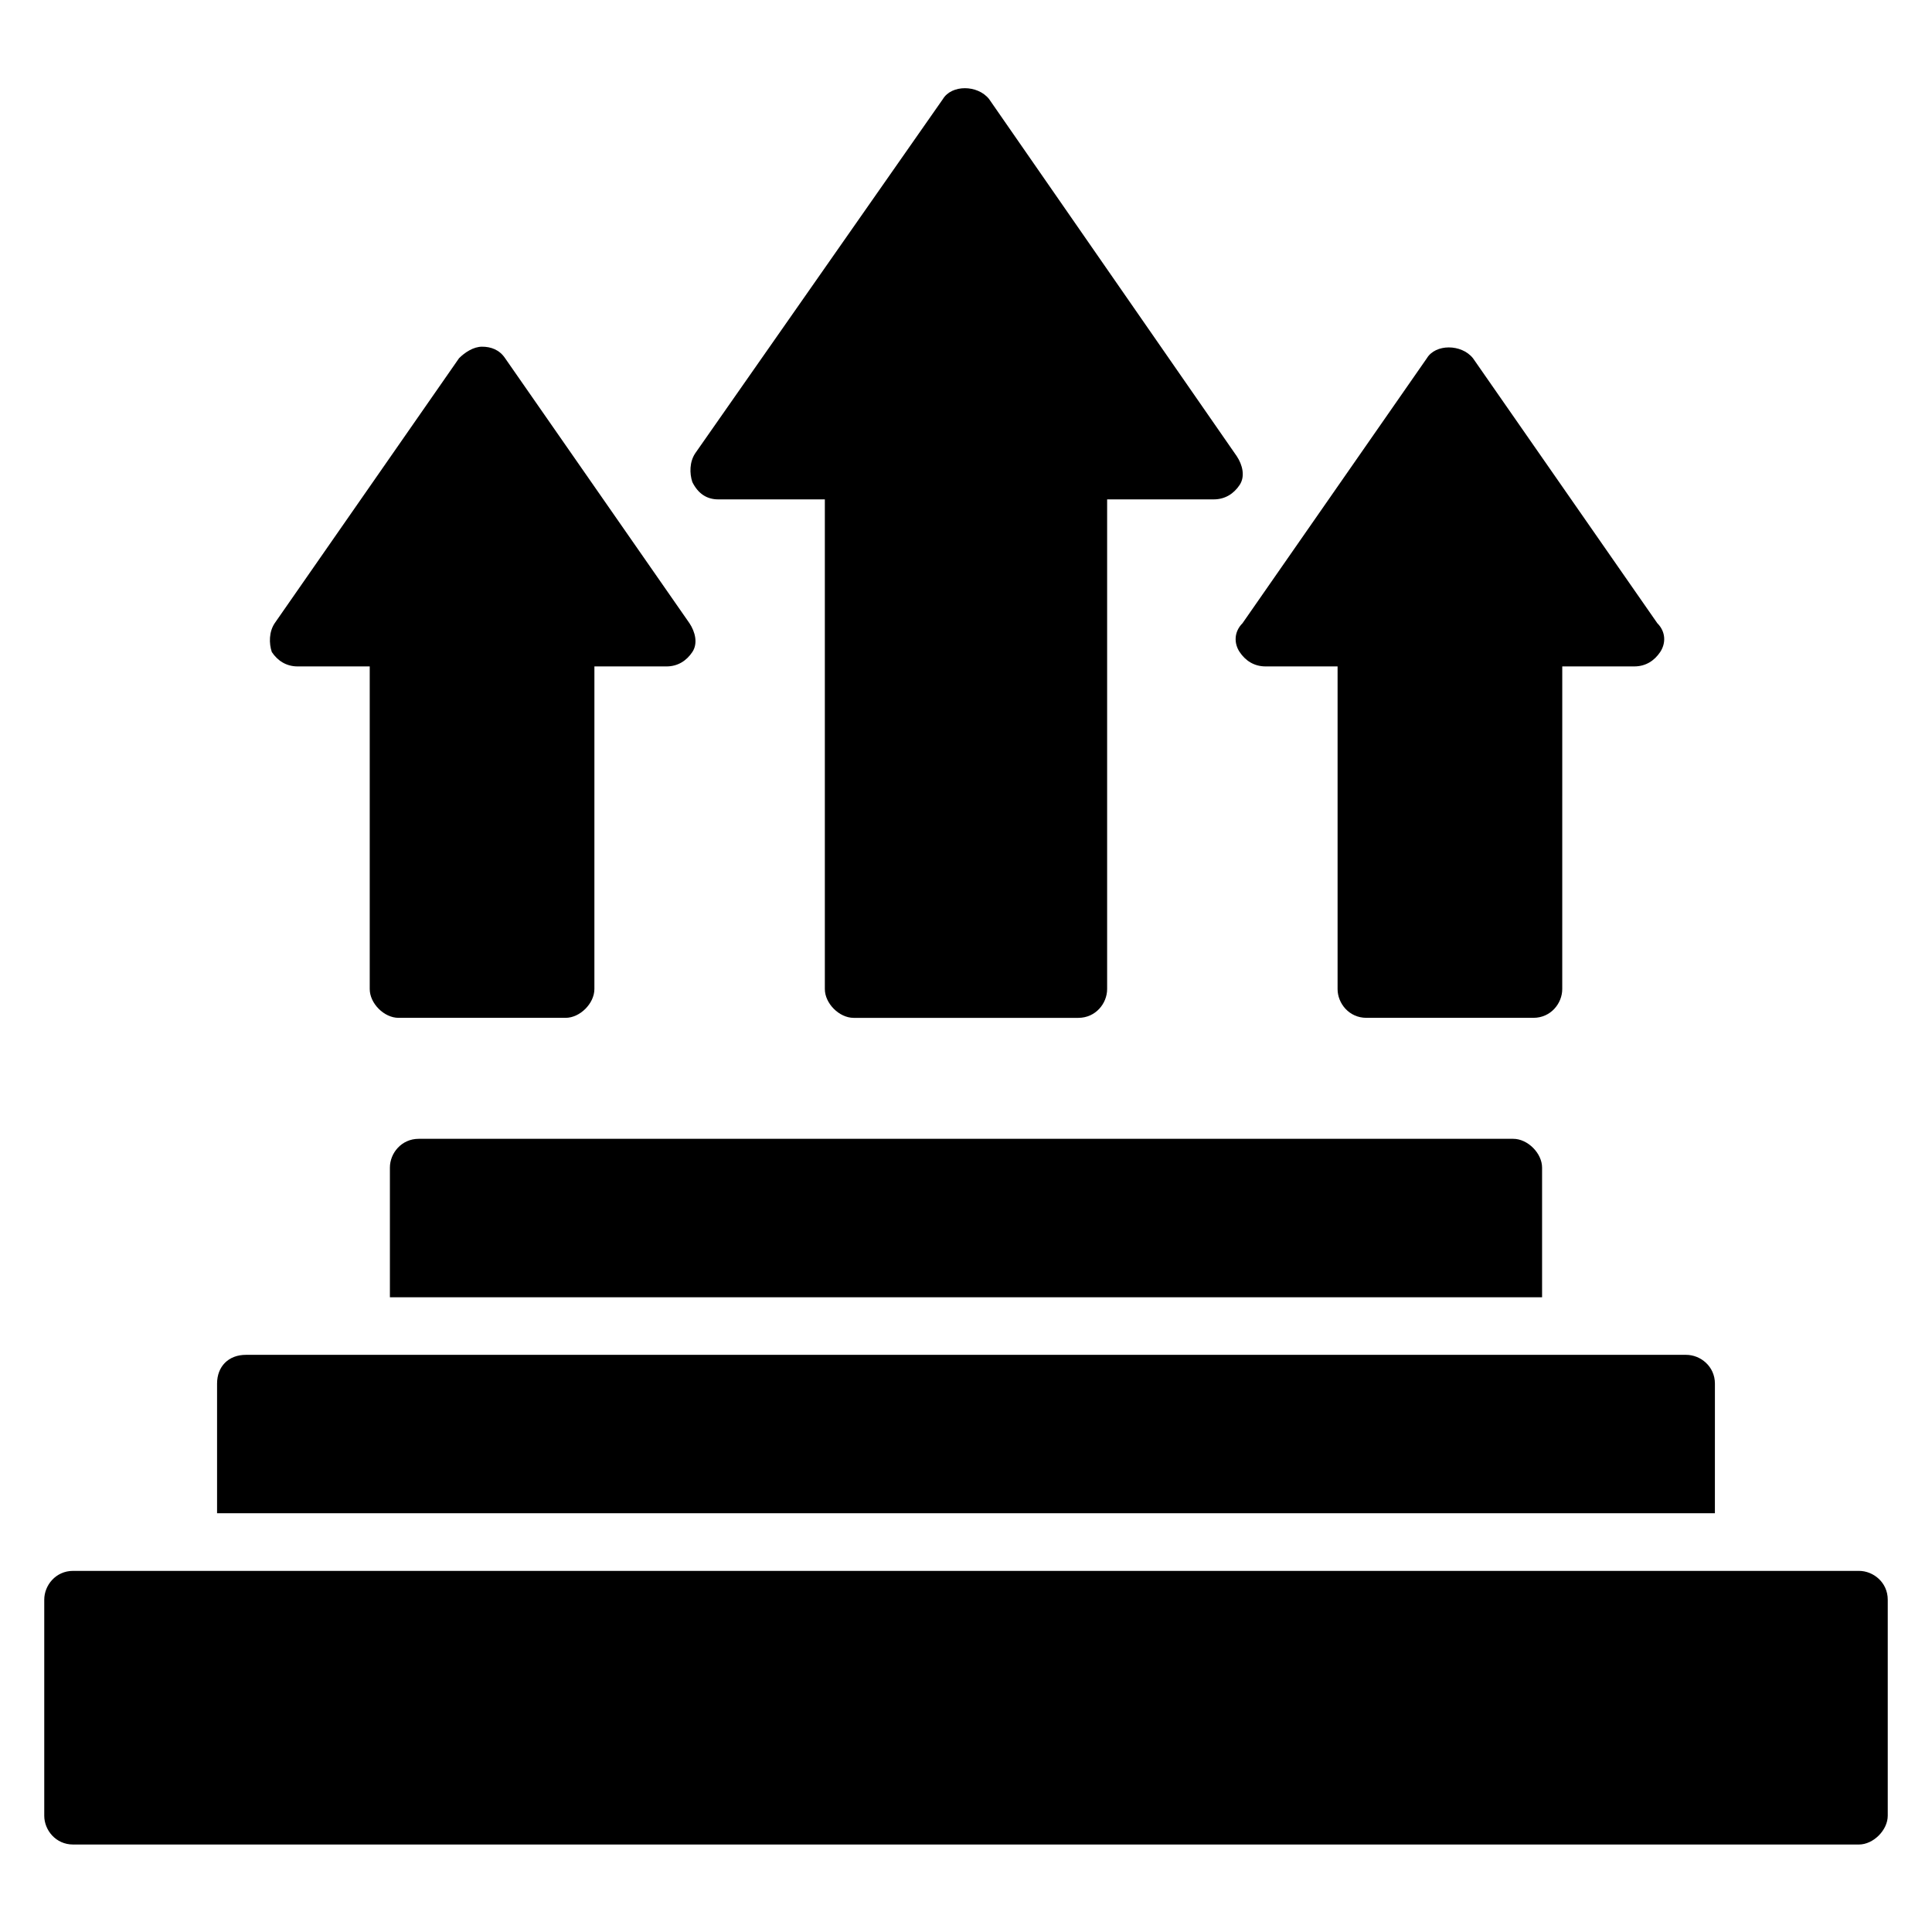
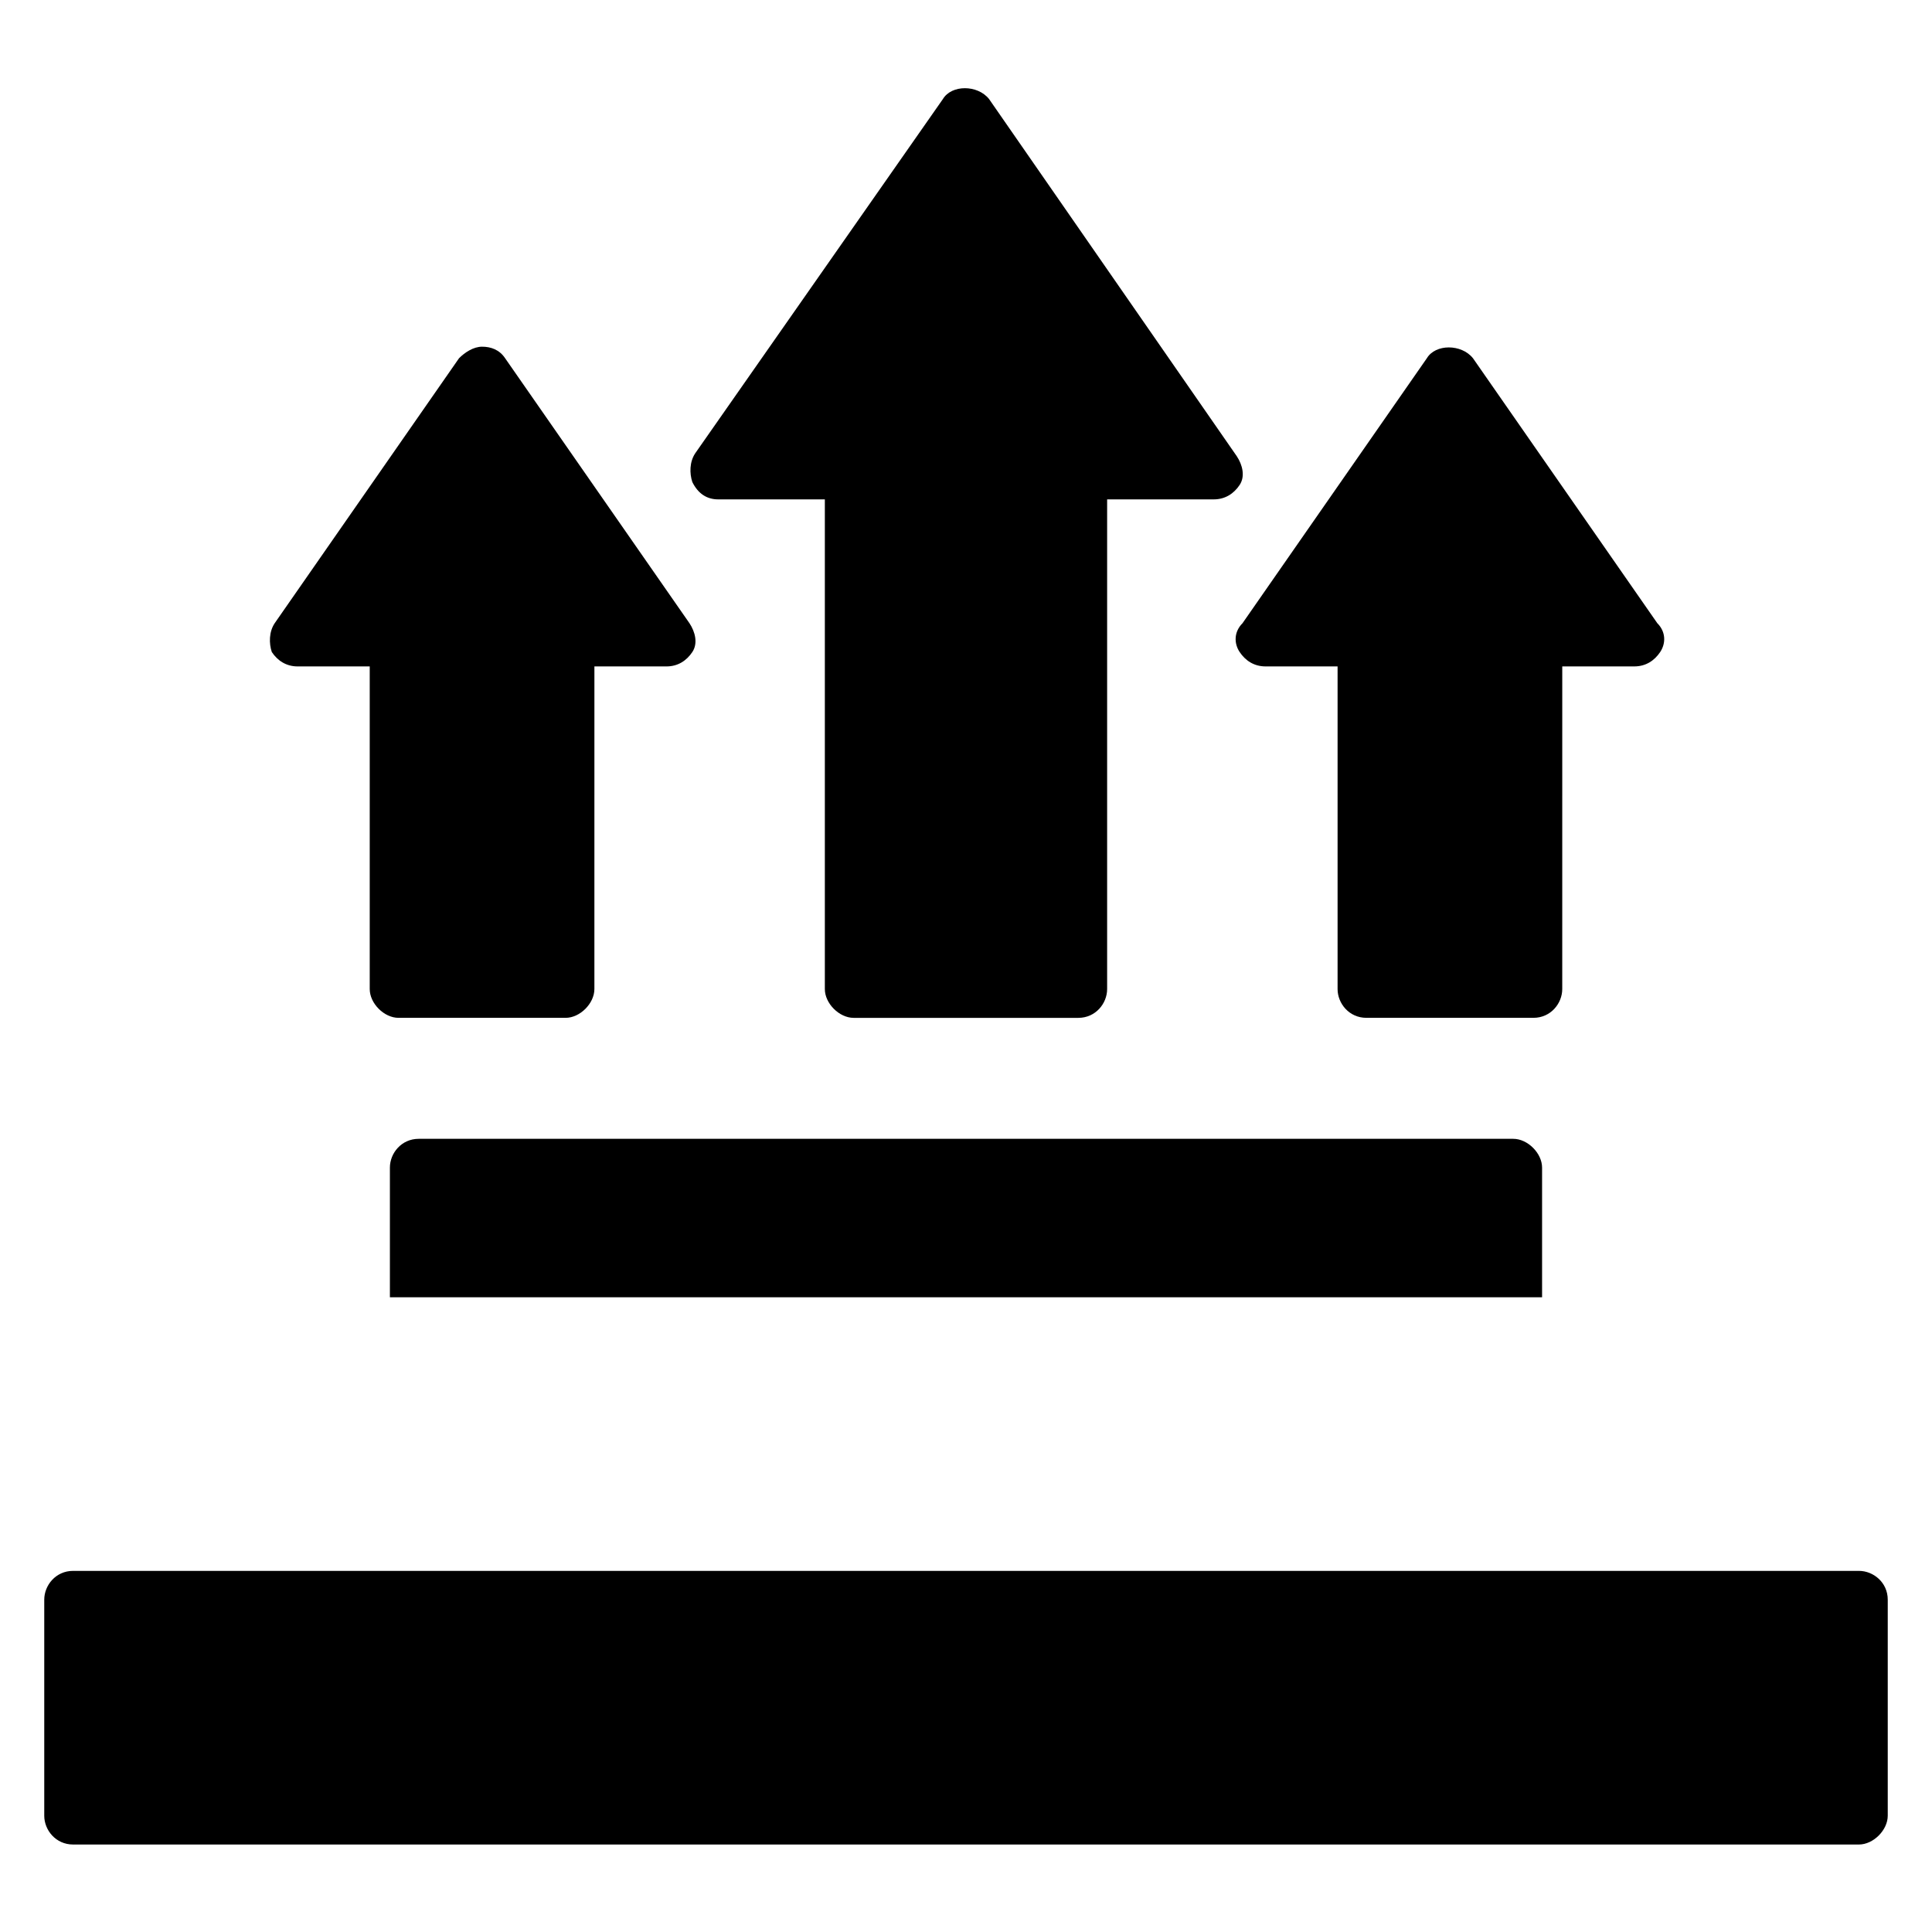
<svg xmlns="http://www.w3.org/2000/svg" fill="#000000" width="800px" height="800px" version="1.1" viewBox="144 144 512 512">
  <g>
    <path d="m636.64 560.3h-473.28c-4.582 0-7.633 3.816-7.633 7.633v57.25c0 3.816 3.055 7.633 7.633 7.633h473.28c3.816 0 7.633-3.816 7.633-7.633v-57.25c0-4.578-3.816-7.633-7.633-7.633z" />
-     <path d="m598.47 510.68c0-4.582-3.816-7.633-7.633-7.633h-381.68c-4.582 0-7.633 3.055-7.633 7.633v34.352h396.94z" />
    <path d="m254.96 445.8c-4.582 0-7.633 3.816-7.633 7.633v34.352h305.34v-34.352c0-3.816-3.816-7.633-7.633-7.633z" />
    <path d="m222.9 320.61h19.082v85.496c0 3.816 3.816 7.633 7.633 7.633h44.273c3.816 0 7.633-3.816 7.633-7.633l0.004-85.496h19.082c3.055 0 5.344-1.527 6.871-3.816 1.527-2.289 0.762-5.344-0.762-7.633l-48.855-70.227c-1.527-2.289-3.816-3.055-6.106-3.055-2.289 0-4.582 1.527-6.106 3.055l-48.855 70.227c-1.527 2.289-1.527 5.344-0.762 7.633 1.523 2.289 3.812 3.816 6.867 3.816z" />
    <path d="m472.52 316.79c1.527 2.289 3.816 3.816 6.871 3.816h19.082v85.496c0 3.816 3.055 7.633 7.633 7.633h44.273c4.582 0 7.633-3.816 7.633-7.633l0.004-85.496h19.082c3.055 0 5.344-1.527 6.871-3.816 1.527-2.289 1.527-5.344-0.762-7.633l-48.855-70.227c-3.055-3.816-9.922-3.816-12.215 0l-48.855 70.227c-2.289 2.289-2.289 5.344-0.762 7.633z" />
    <path d="m334.35 276.34h28.242v129.77c0 3.816 3.816 7.633 7.633 7.633h59.543c4.582 0 7.633-3.816 7.633-7.633v-129.77h28.242c3.055 0 5.344-1.527 6.871-3.816 1.527-2.289 0.762-5.344-0.762-7.633l-65.648-94.656c-3.055-3.816-9.922-3.816-12.215 0l-65.648 93.891c-1.527 2.289-1.527 5.344-0.762 7.633 1.527 3.055 3.816 4.582 6.871 4.582z" />
  </g>
</svg>